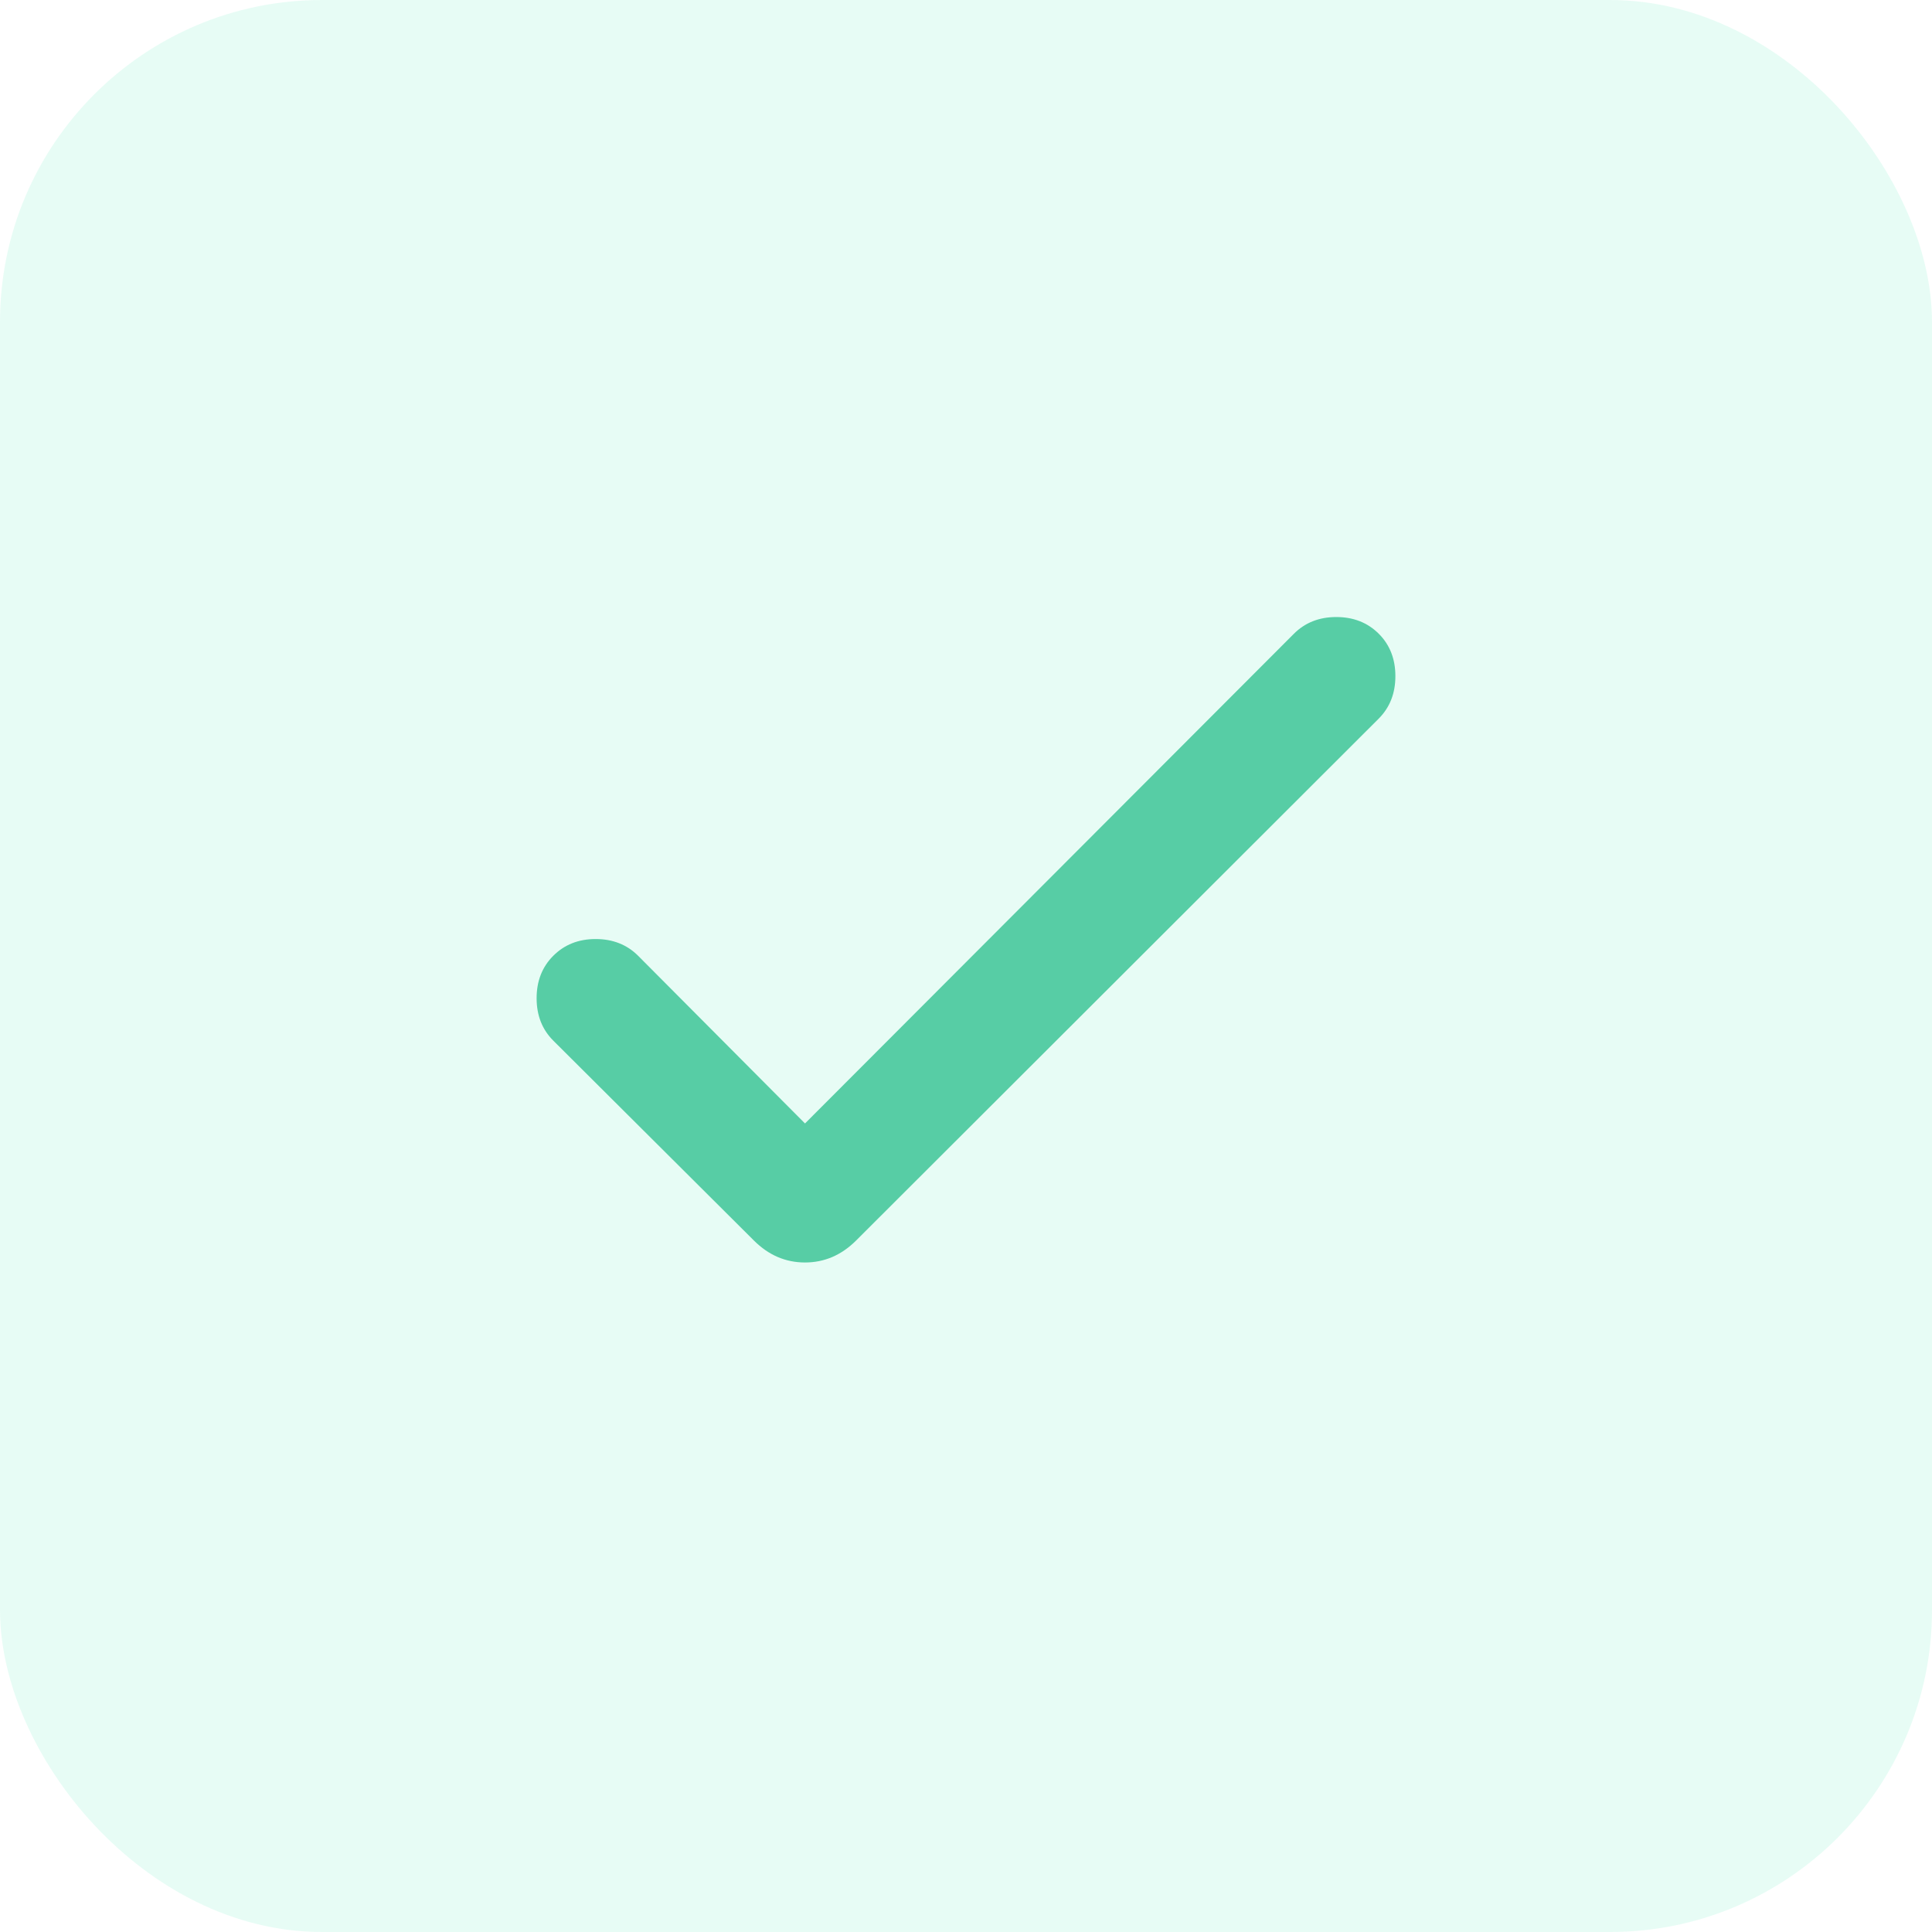
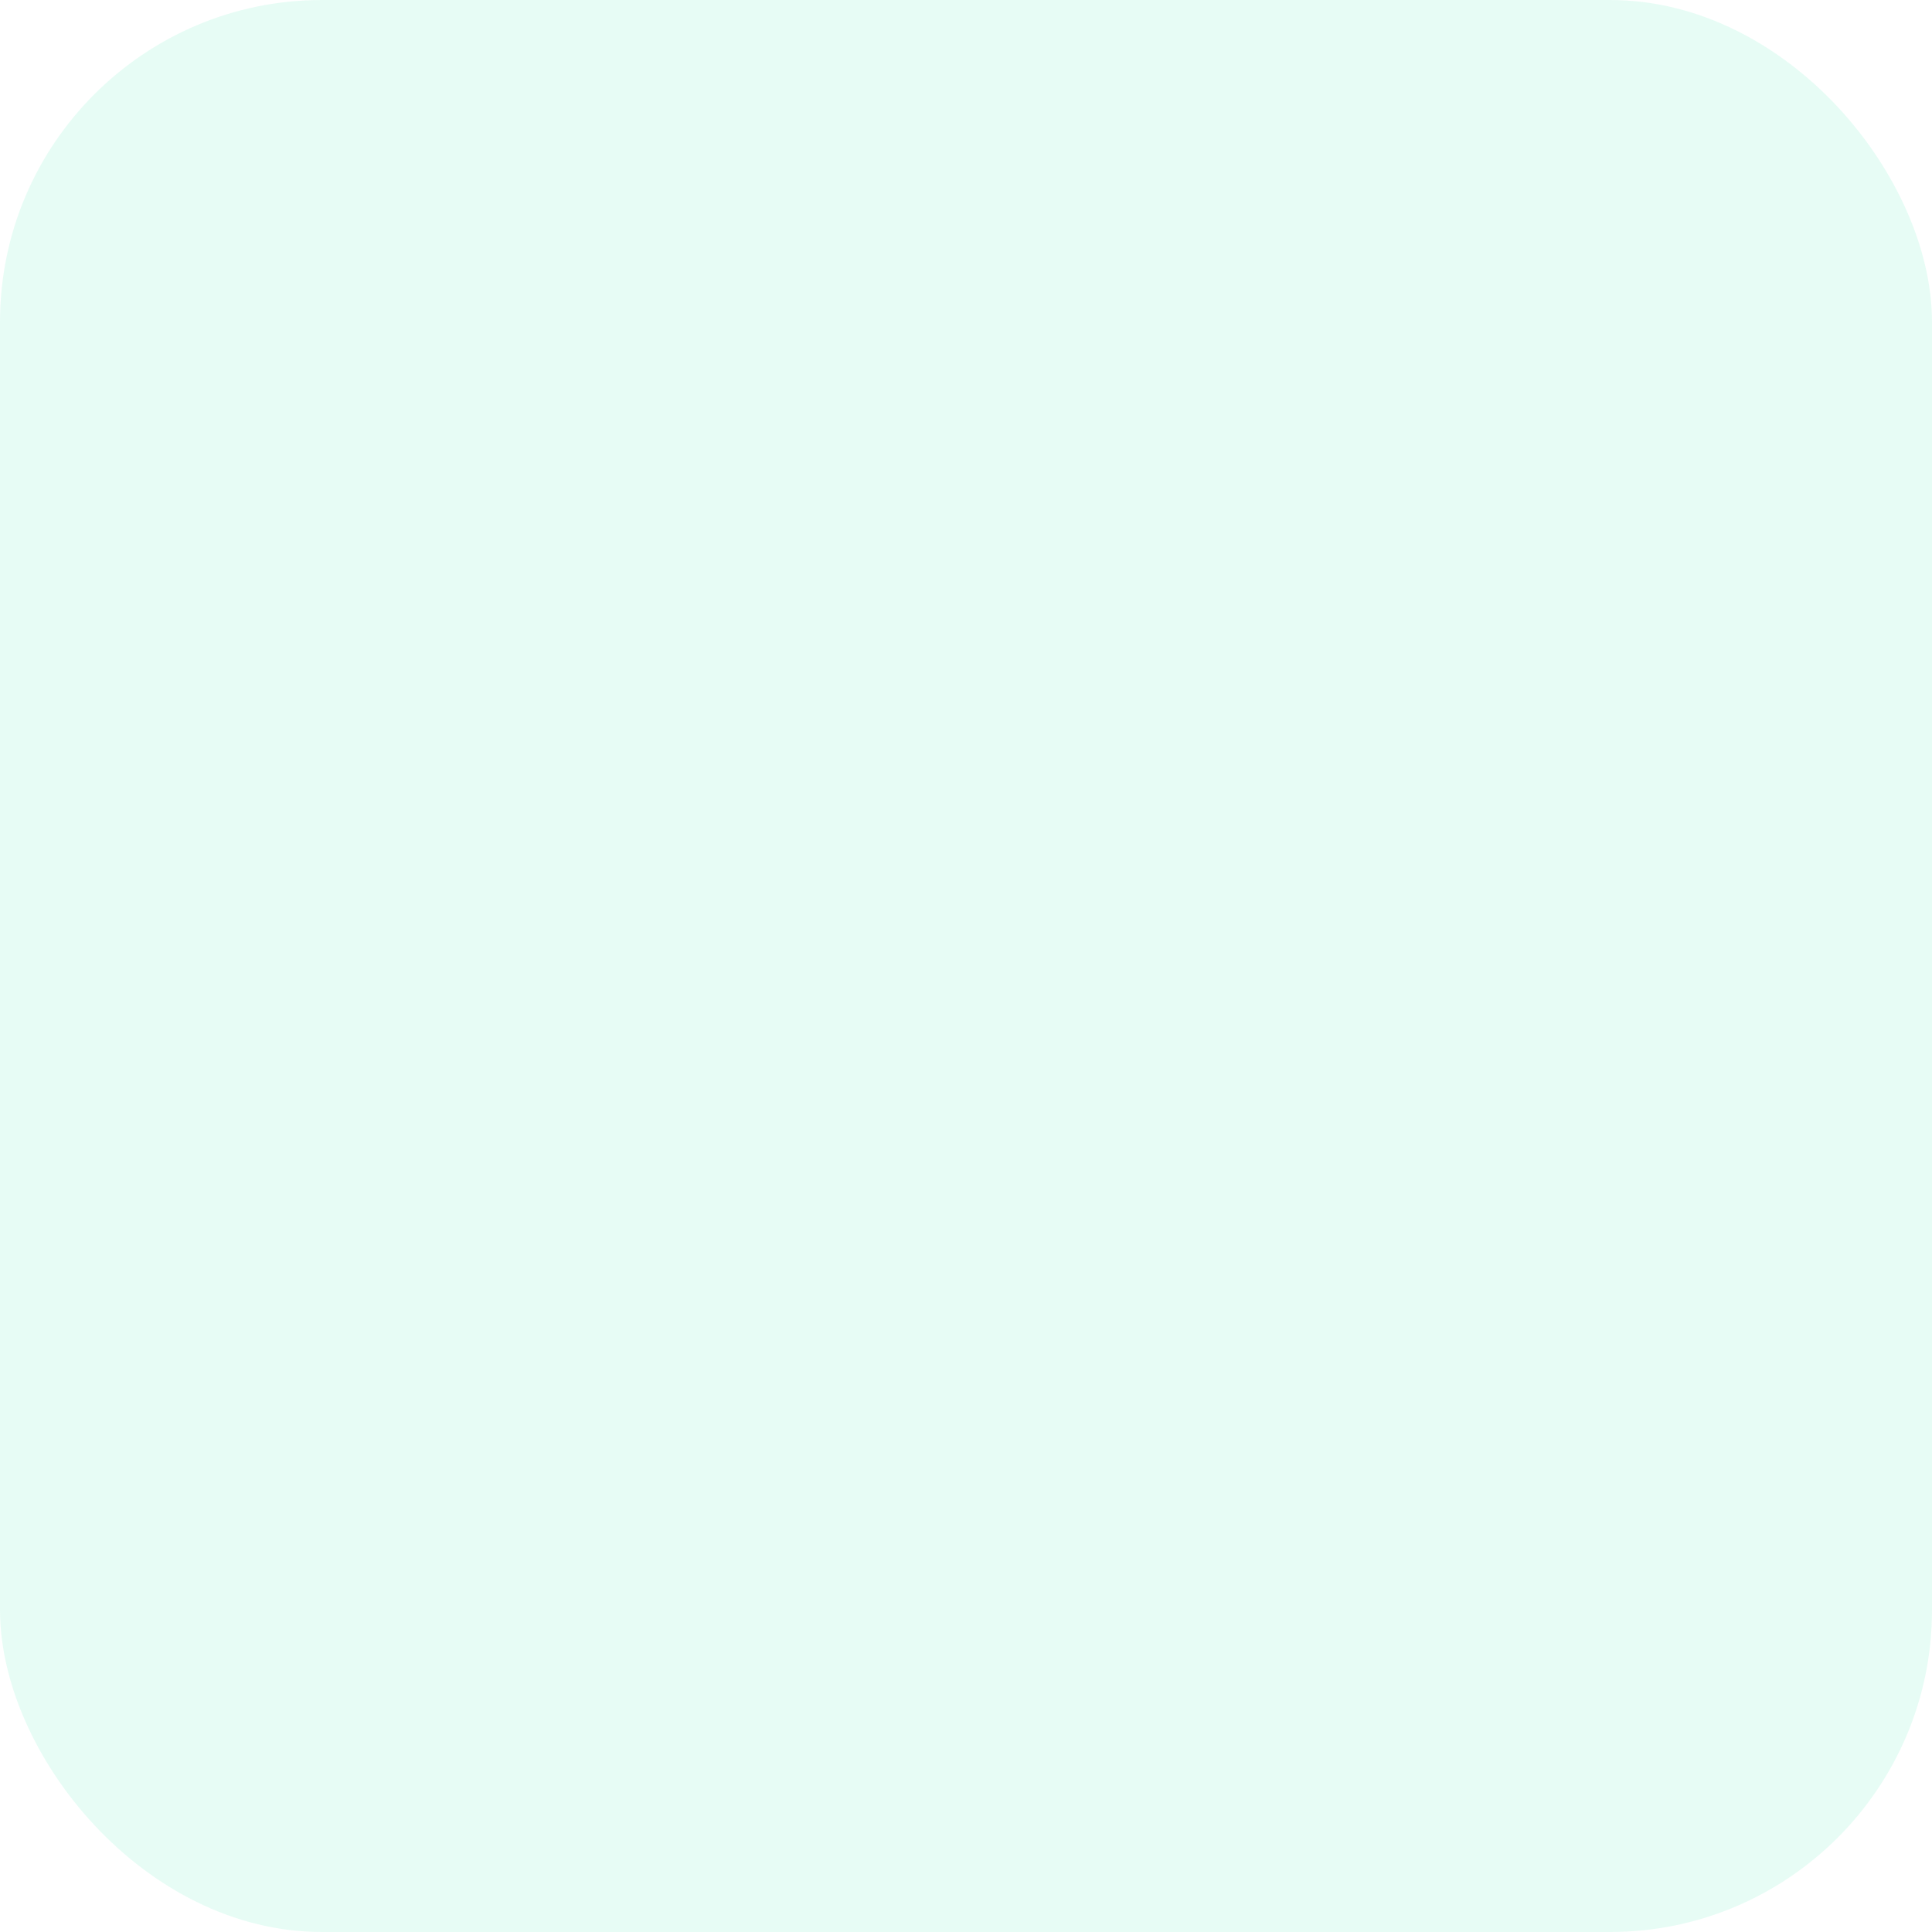
<svg xmlns="http://www.w3.org/2000/svg" width="24" height="24" viewBox="0 0 24 24" fill="none">
  <rect width="24" height="24" rx="4" fill="#0CDE97" fill-opacity="0.1" />
  <mask id="mask0_2383_1119" style="mask-type:alpha" maskUnits="userSpaceOnUse" x="0" y="0" width="24" height="24">
-     <rect width="24" height="24" fill="#D9D9D9" />
-   </mask>
+     </mask>
  <g mask="url(#mask0_2383_1119)">
-     <path d="M10 13.956L16.073 7.873C16.211 7.735 16.387 7.665 16.599 7.665C16.813 7.665 16.988 7.734 17.127 7.872C17.265 8.01 17.334 8.186 17.334 8.399C17.334 8.613 17.265 8.788 17.127 8.927L10.633 15.412C10.452 15.592 10.241 15.683 10 15.683C9.759 15.683 9.548 15.592 9.367 15.412L6.873 12.927C6.735 12.789 6.666 12.614 6.666 12.4C6.666 12.187 6.735 12.011 6.873 11.873C7.011 11.735 7.186 11.665 7.399 11.665C7.613 11.665 7.789 11.735 7.927 11.873L10 13.956Z" fill="#57CDA5" />
+     <path d="M10 13.956L16.073 7.873C16.211 7.735 16.387 7.665 16.599 7.665C16.813 7.665 16.988 7.734 17.127 7.872C17.265 8.01 17.334 8.186 17.334 8.399C17.334 8.613 17.265 8.788 17.127 8.927L10.633 15.412C10.452 15.592 10.241 15.683 10 15.683C9.759 15.683 9.548 15.592 9.367 15.412L6.873 12.927C6.735 12.789 6.666 12.614 6.666 12.4C6.666 12.187 6.735 12.011 6.873 11.873C7.011 11.735 7.186 11.665 7.399 11.665C7.613 11.665 7.789 11.735 7.927 11.873Z" fill="#57CDA5" />
  </g>
</svg>